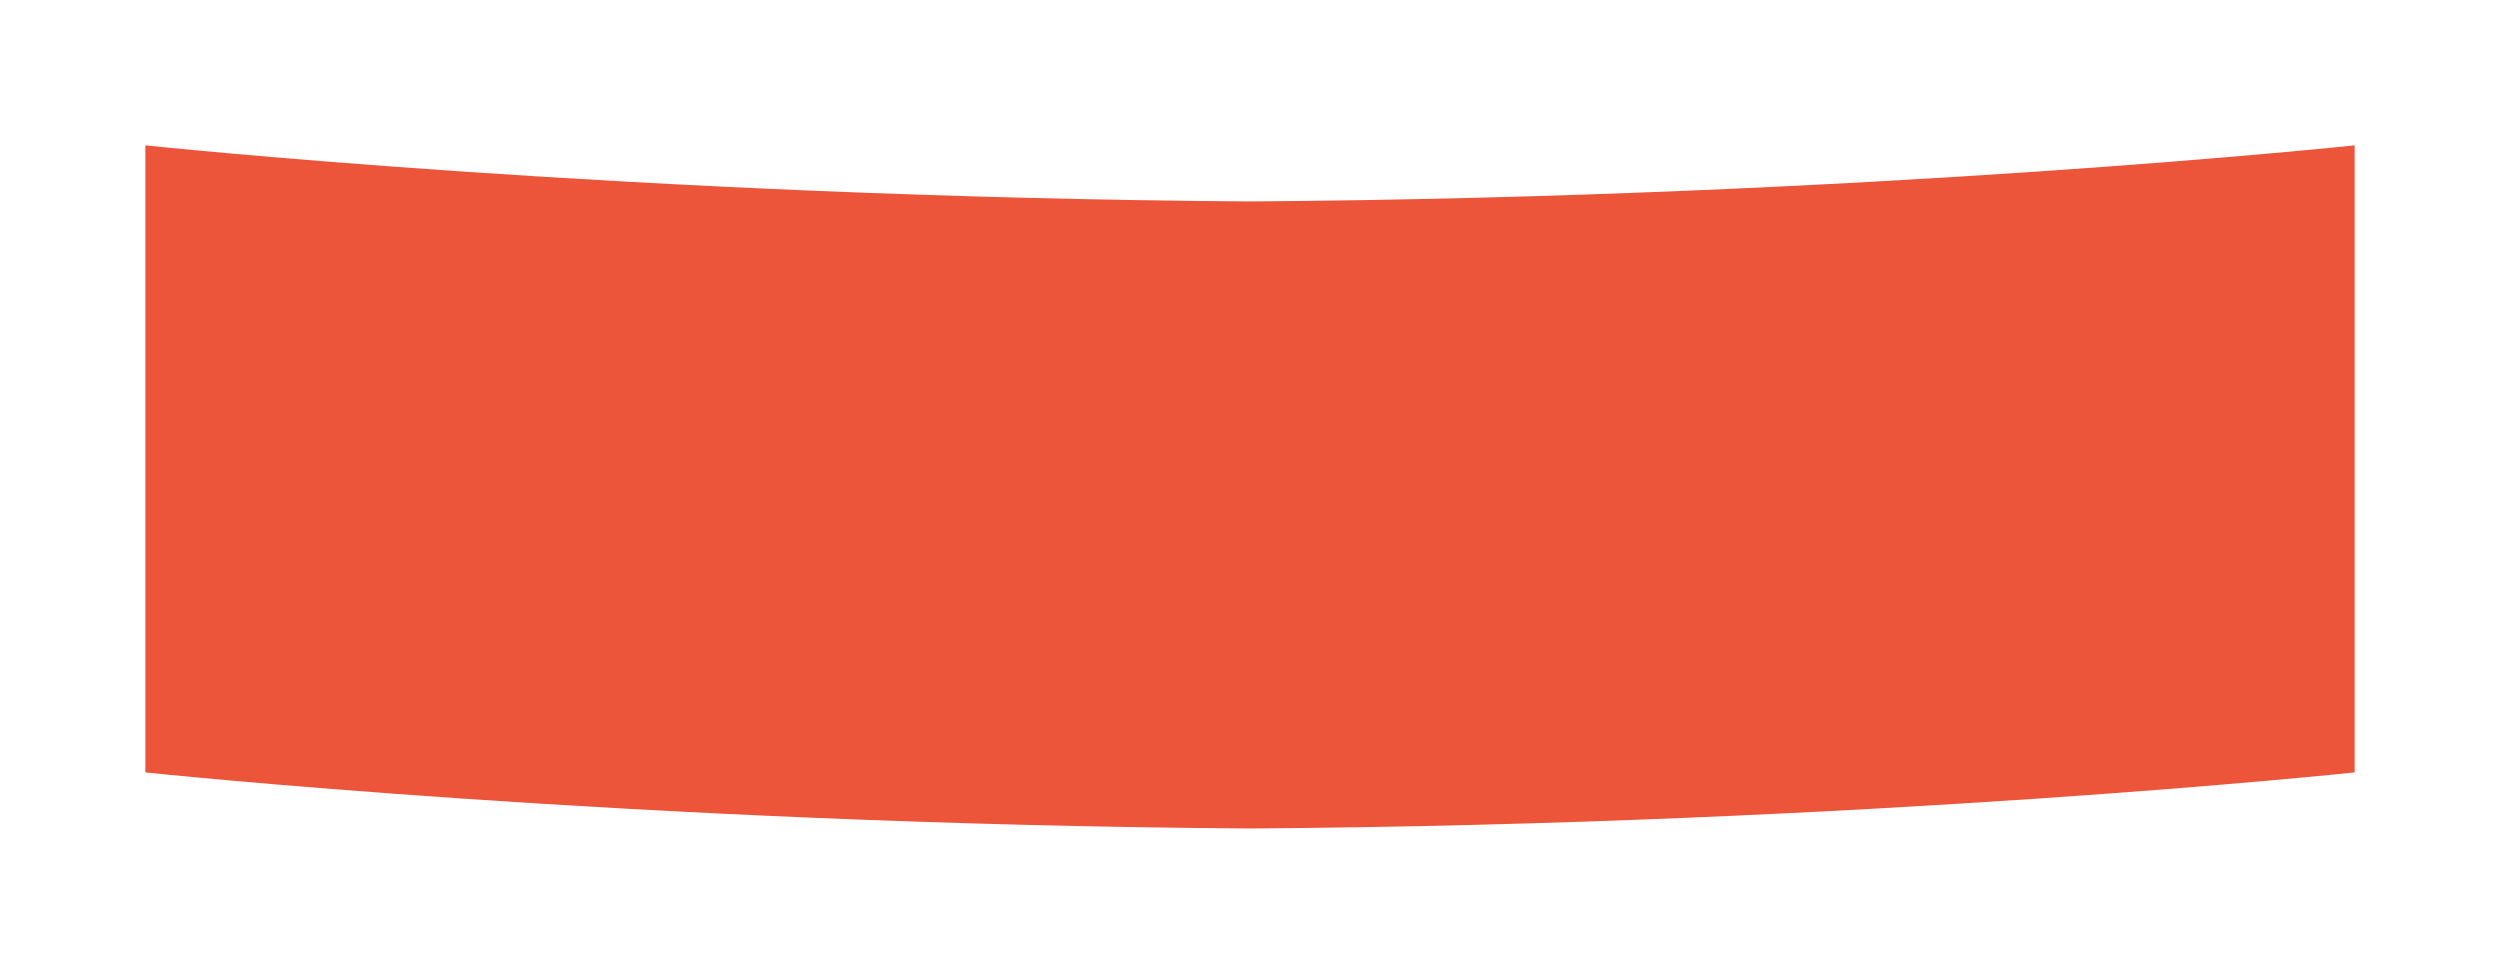
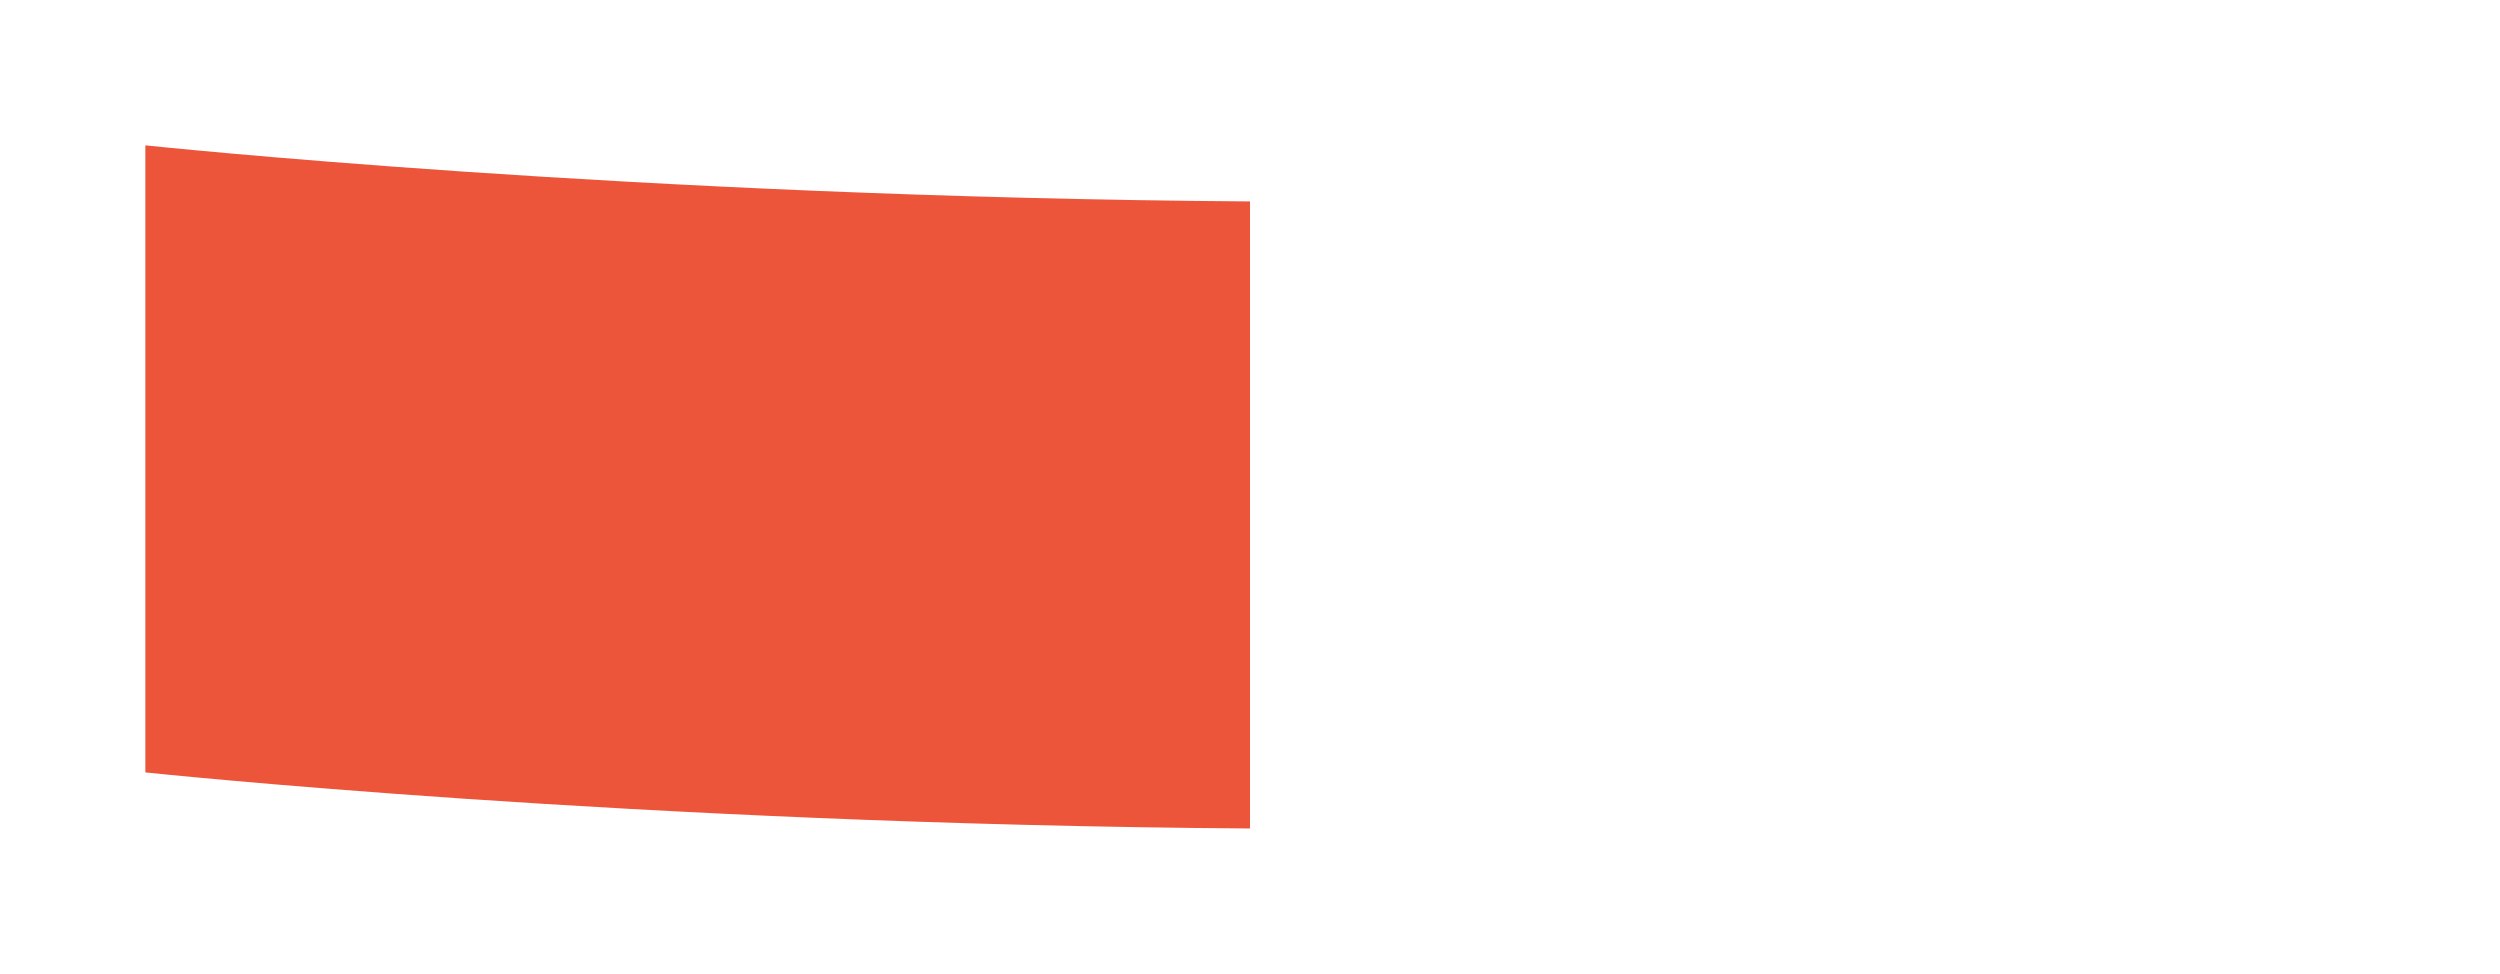
<svg xmlns="http://www.w3.org/2000/svg" width="344" height="134" viewBox="0 0 344 134" fill="none">
  <g filter="url(#dtpyssge6a)">
-     <path d="M172 23.717C87.046 23.132 20 16 20 16v86.283s67.046 7.132 152 7.717c84.954-.585 152-7.717 152-7.717V16s-67.046 7.132-152 7.717z" fill="#ED553B" />
+     <path d="M172 23.717C87.046 23.132 20 16 20 16v86.283s67.046 7.132 152 7.717c84.954-.585 152-7.717 152-7.717s-67.046 7.132-152 7.717z" fill="#ED553B" />
  </g>
  <defs>
    <filter id="dtpyssge6a" x="0" y="0" width="344" height="134" filterUnits="userSpaceOnUse" color-interpolation-filters="sRGB">
      <feFlood flood-opacity="0" result="BackgroundImageFix" />
      <feColorMatrix in="SourceAlpha" values="0 0 0 0 0 0 0 0 0 0 0 0 0 0 0 0 0 0 127 0" result="hardAlpha" />
      <feOffset dy="4" />
      <feGaussianBlur stdDeviation="10" />
      <feComposite in2="hardAlpha" operator="out" />
      <feColorMatrix values="0 0 0 0 0 0 0 0 0 0 0 0 0 0 0 0 0 0 0.15 0" />
      <feBlend in2="BackgroundImageFix" result="effect1_dropShadow_2546_114" />
      <feBlend in="SourceGraphic" in2="effect1_dropShadow_2546_114" result="shape" />
    </filter>
  </defs>
</svg>